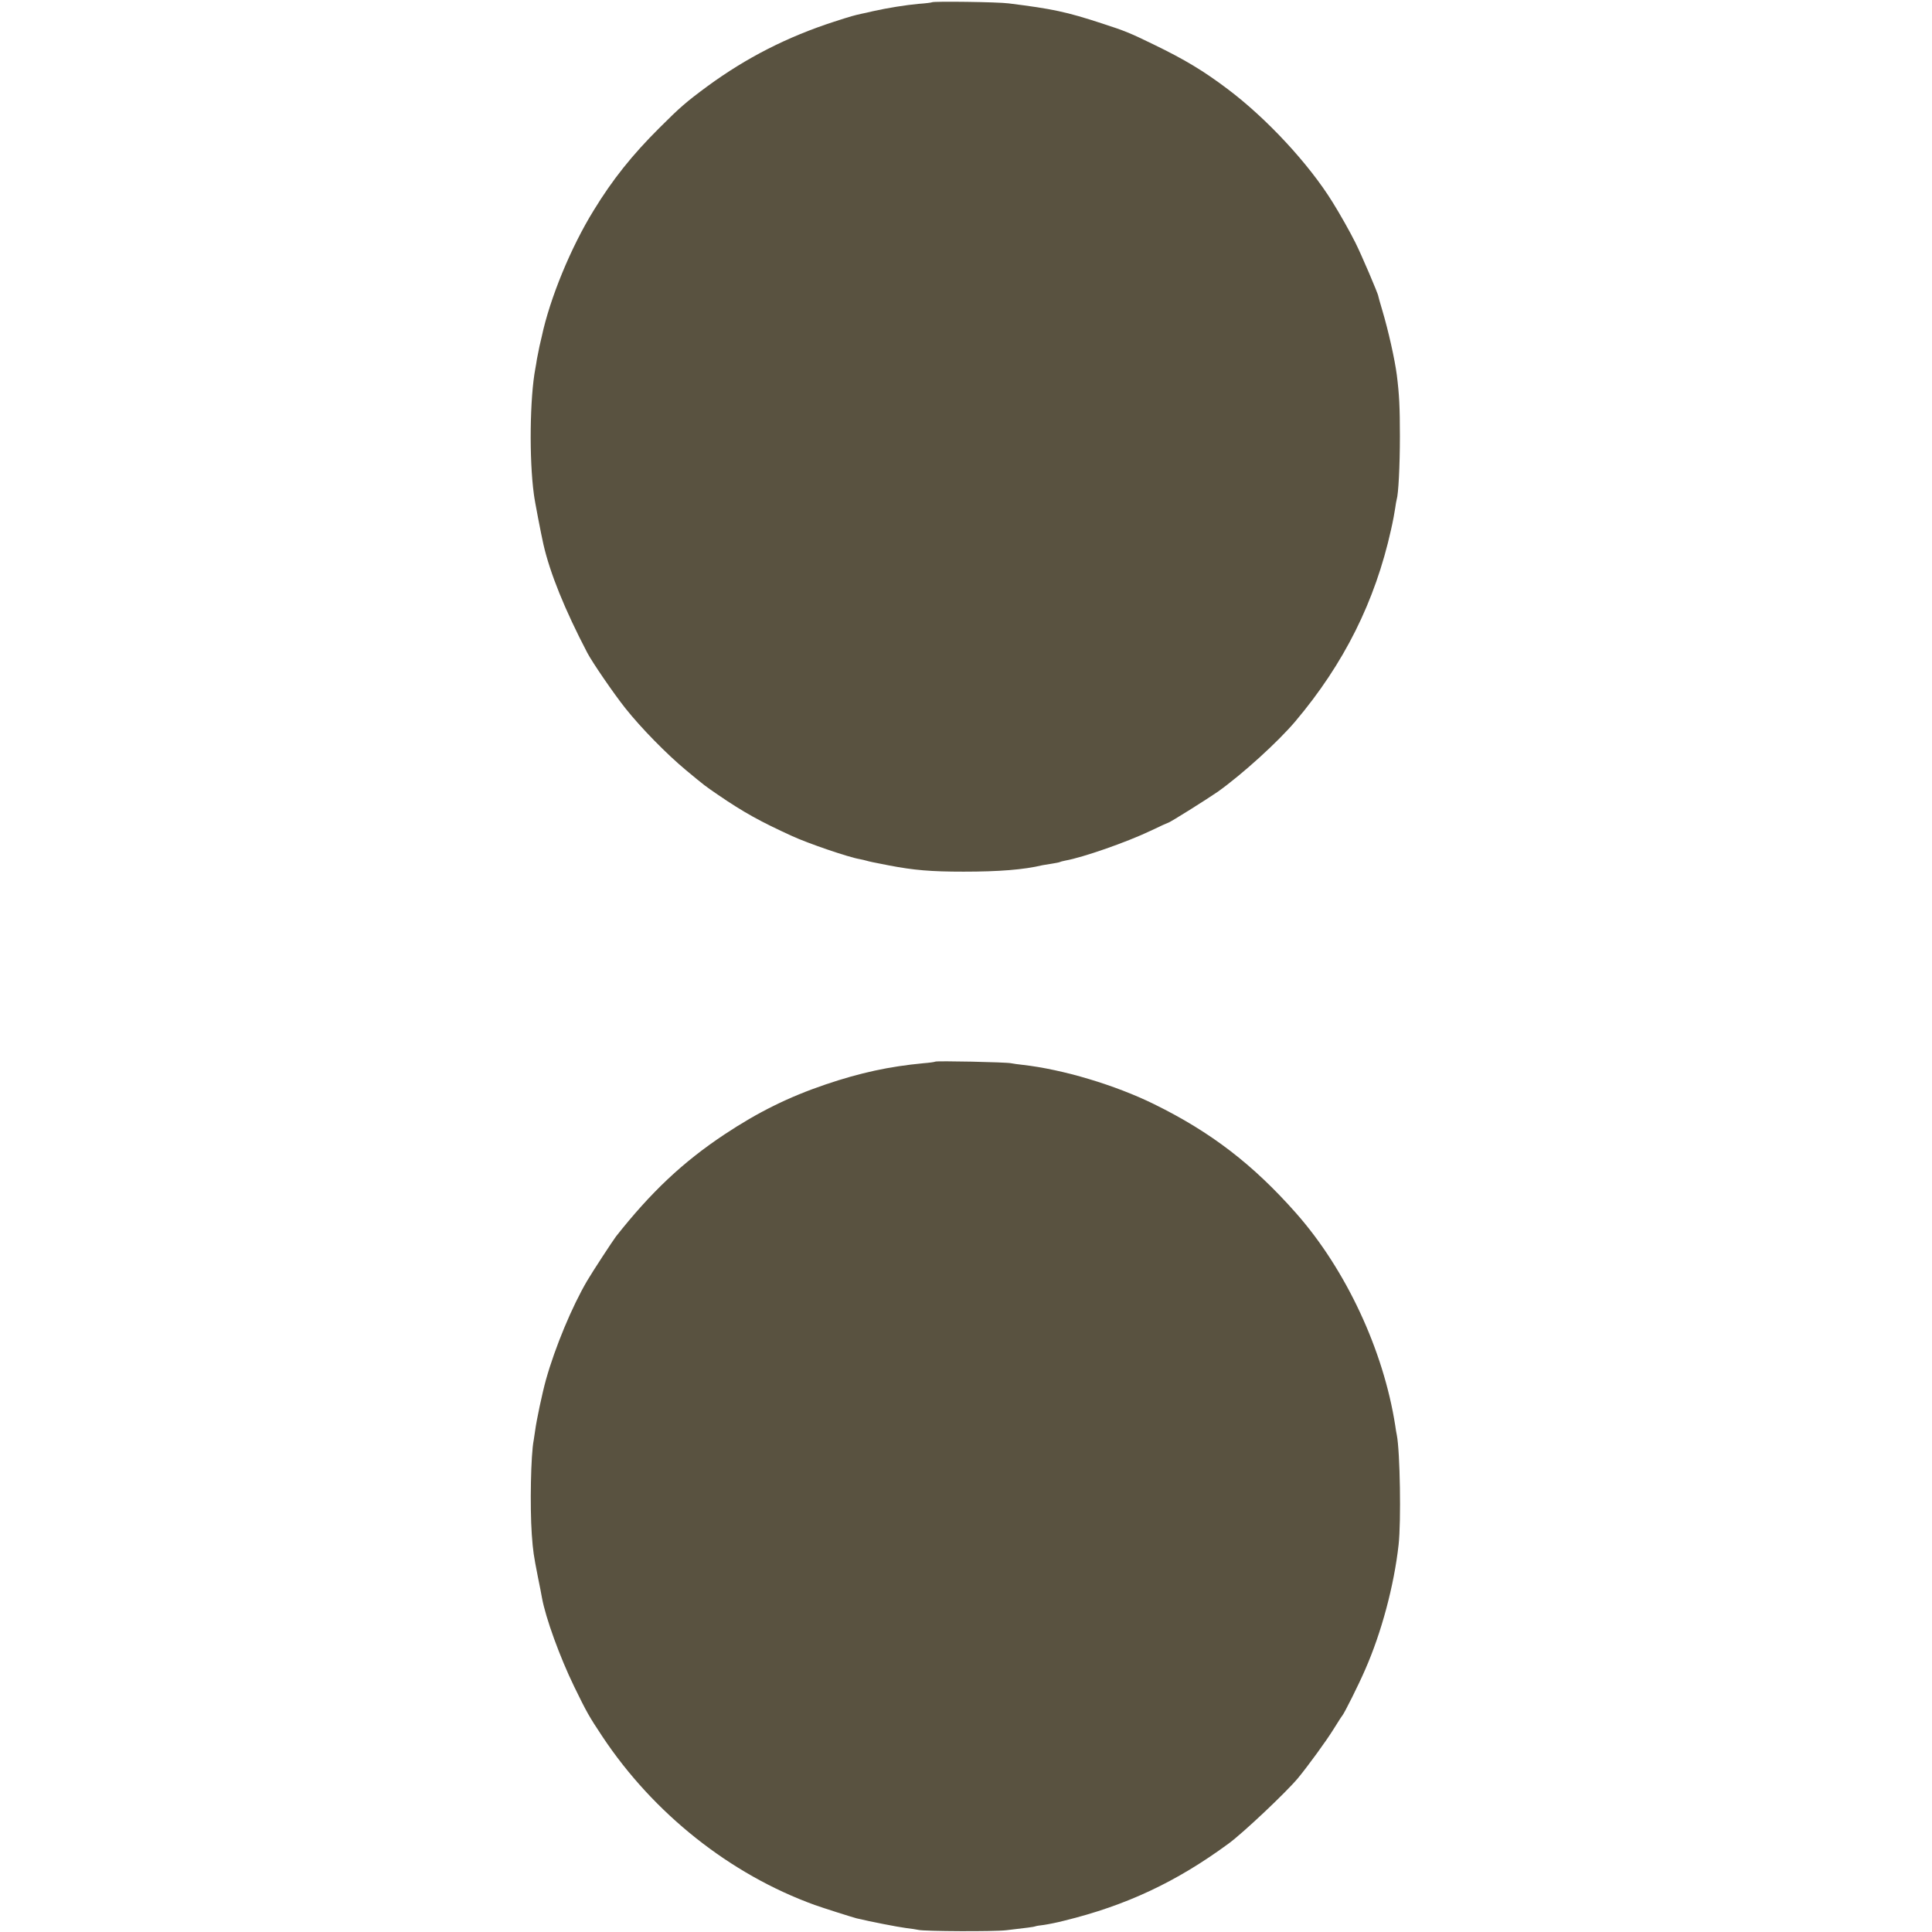
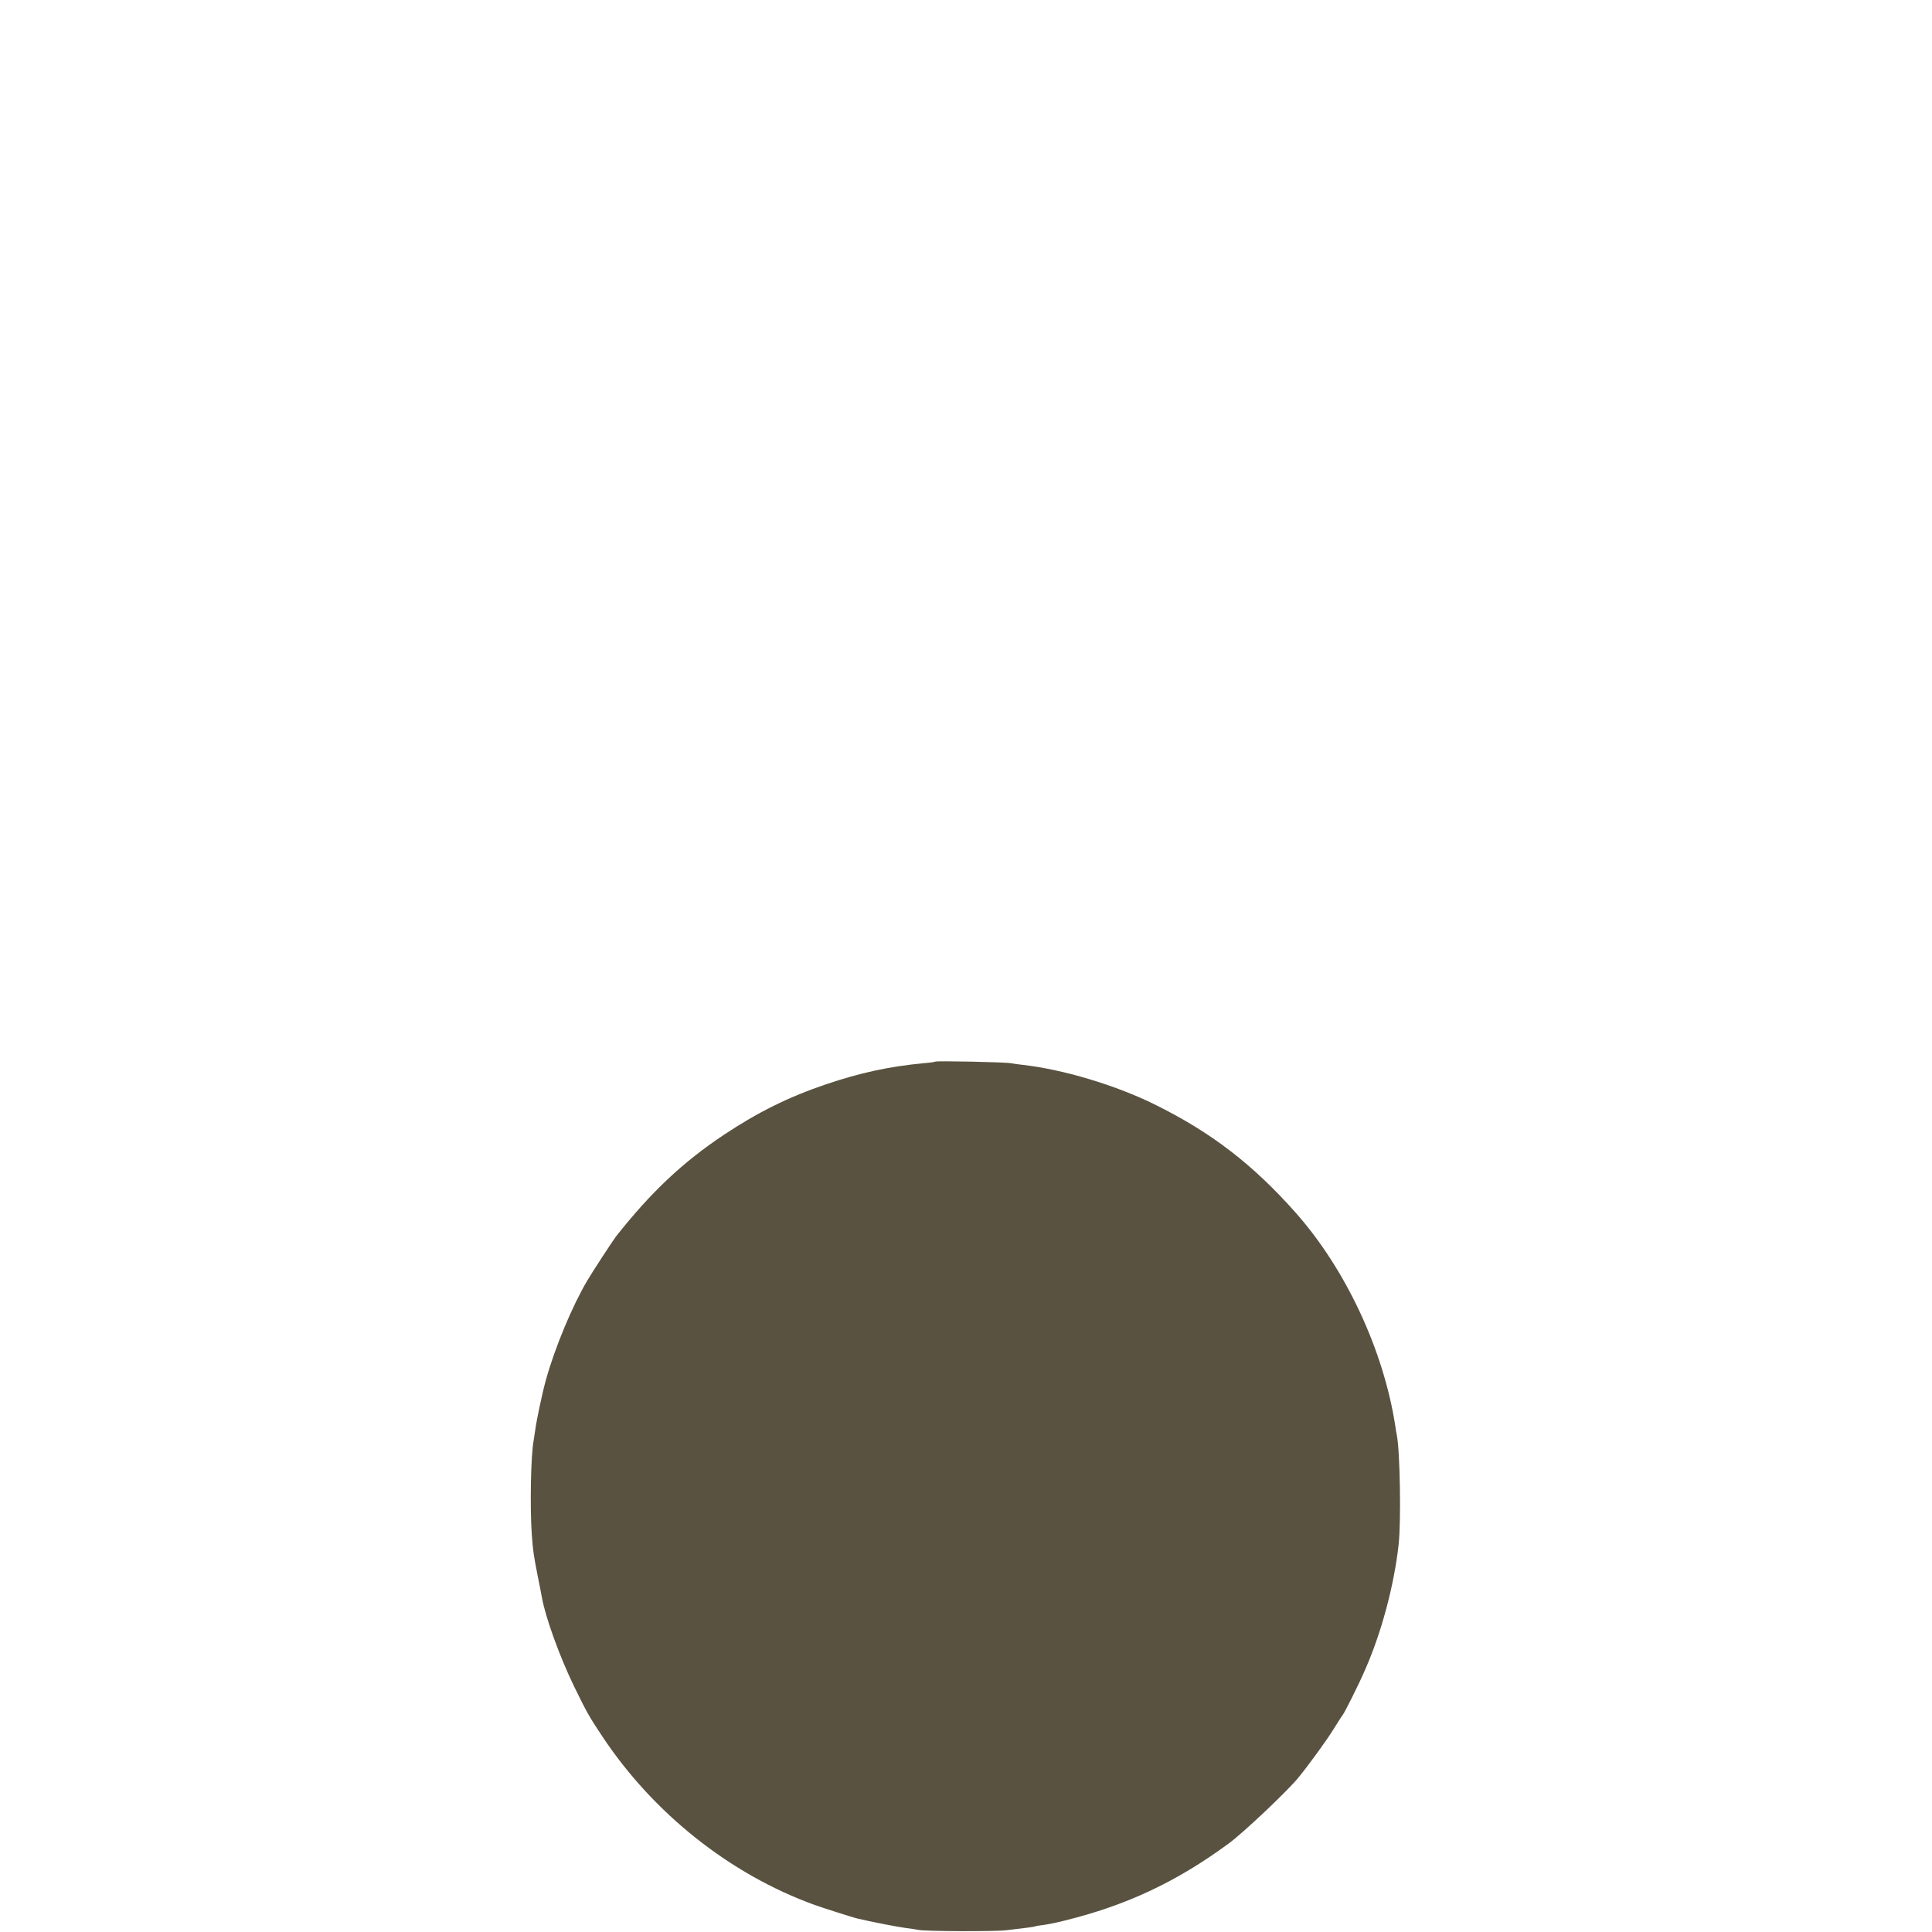
<svg xmlns="http://www.w3.org/2000/svg" version="1.0" width="1200pt" height="1200pt" viewBox="0 0 1200 1200" preserveAspectRatio="xMidYMid meet">
  <g transform="translate(0,1200) scale(0.1,-0.1)" fill="#595240" stroke="none">
-     <path d="M5789 11986 c-2 -2 -40 -7 -84 -10 -77 -7 -192 -25 -285 -46 -25 -6 -55 -13 -67 -15 -49 -11 -62 -14 -173 -50 -290 -94 -543 -223 -785 -400 -134 -99 -171 -131 -300 -260 -168 -167 -291 -321 -407 -511 -143 -231 -273 -549 -323 -784 -2 -8 -8 -35 -14 -60 -5 -25 -12 -61 -16 -80 -3 -19 -7 -46 -10 -60 -34 -179 -39 -561 -9 -780 4 -37 46 -253 59 -310 41 -180 133 -407 273 -675 31 -59 163 -252 237 -345 98 -123 256 -284 375 -383 123 -102 113 -94 200 -154 161 -110 263 -166 460 -256 100 -46 352 -132 419 -143 14 -3 34 -7 43 -10 20 -6 41 -10 138 -29 156 -30 262 -39 465 -39 220 0 373 12 490 40 6 1 30 5 55 9 24 4 47 8 51 10 3 2 20 7 37 10 107 19 378 113 529 185 58 28 107 50 109 50 9 0 244 148 309 193 151 108 372 308 481 437 302 358 495 744 594 1190 12 52 23 113 26 135 3 22 7 45 9 52 11 34 20 210 20 393 0 183 -4 260 -19 380 -13 100 -53 278 -91 405 -13 44 -24 82 -24 85 0 13 -107 263 -143 334 -34 68 -96 178 -141 250 -148 239 -409 520 -652 703 -150 113 -266 183 -460 277 -146 71 -177 84 -319 130 -223 73 -309 91 -581 125 -66 9 -468 14 -476 7z" />
    <path d="M5809 5406 c-2 -2 -35 -7 -74 -10 -212 -20 -392 -59 -605 -131 -233 -79 -422 -173 -630 -311 -259 -172 -457 -359 -674 -634 -21 -28 -143 -214 -179 -275 -94 -160 -199 -412 -256 -615 -23 -83 -59 -253 -67 -315 -3 -22 -7 -49 -9 -60 -18 -88 -24 -413 -12 -585 8 -108 11 -127 38 -265 11 -55 23 -113 25 -128 23 -127 112 -371 200 -552 78 -160 92 -185 175 -310 318 -479 794 -857 1319 -1047 56 -20 233 -76 260 -83 83 -20 257 -54 305 -60 32 -4 68 -9 80 -12 39 -9 470 -11 545 -2 122 14 175 21 180 24 3 2 27 6 54 9 27 4 83 15 125 26 384 94 697 240 1023 480 90 66 358 319 431 407 61 74 177 233 220 303 26 41 50 80 55 85 14 18 100 189 141 284 101 229 180 523 208 777 16 142 9 577 -11 680 -3 12 -7 39 -10 60 -73 468 -306 968 -616 1319 -267 302 -528 503 -882 677 -242 119 -567 216 -816 244 -26 3 -58 7 -72 10 -29 7 -465 16 -471 10z" />
  </g>
</svg>